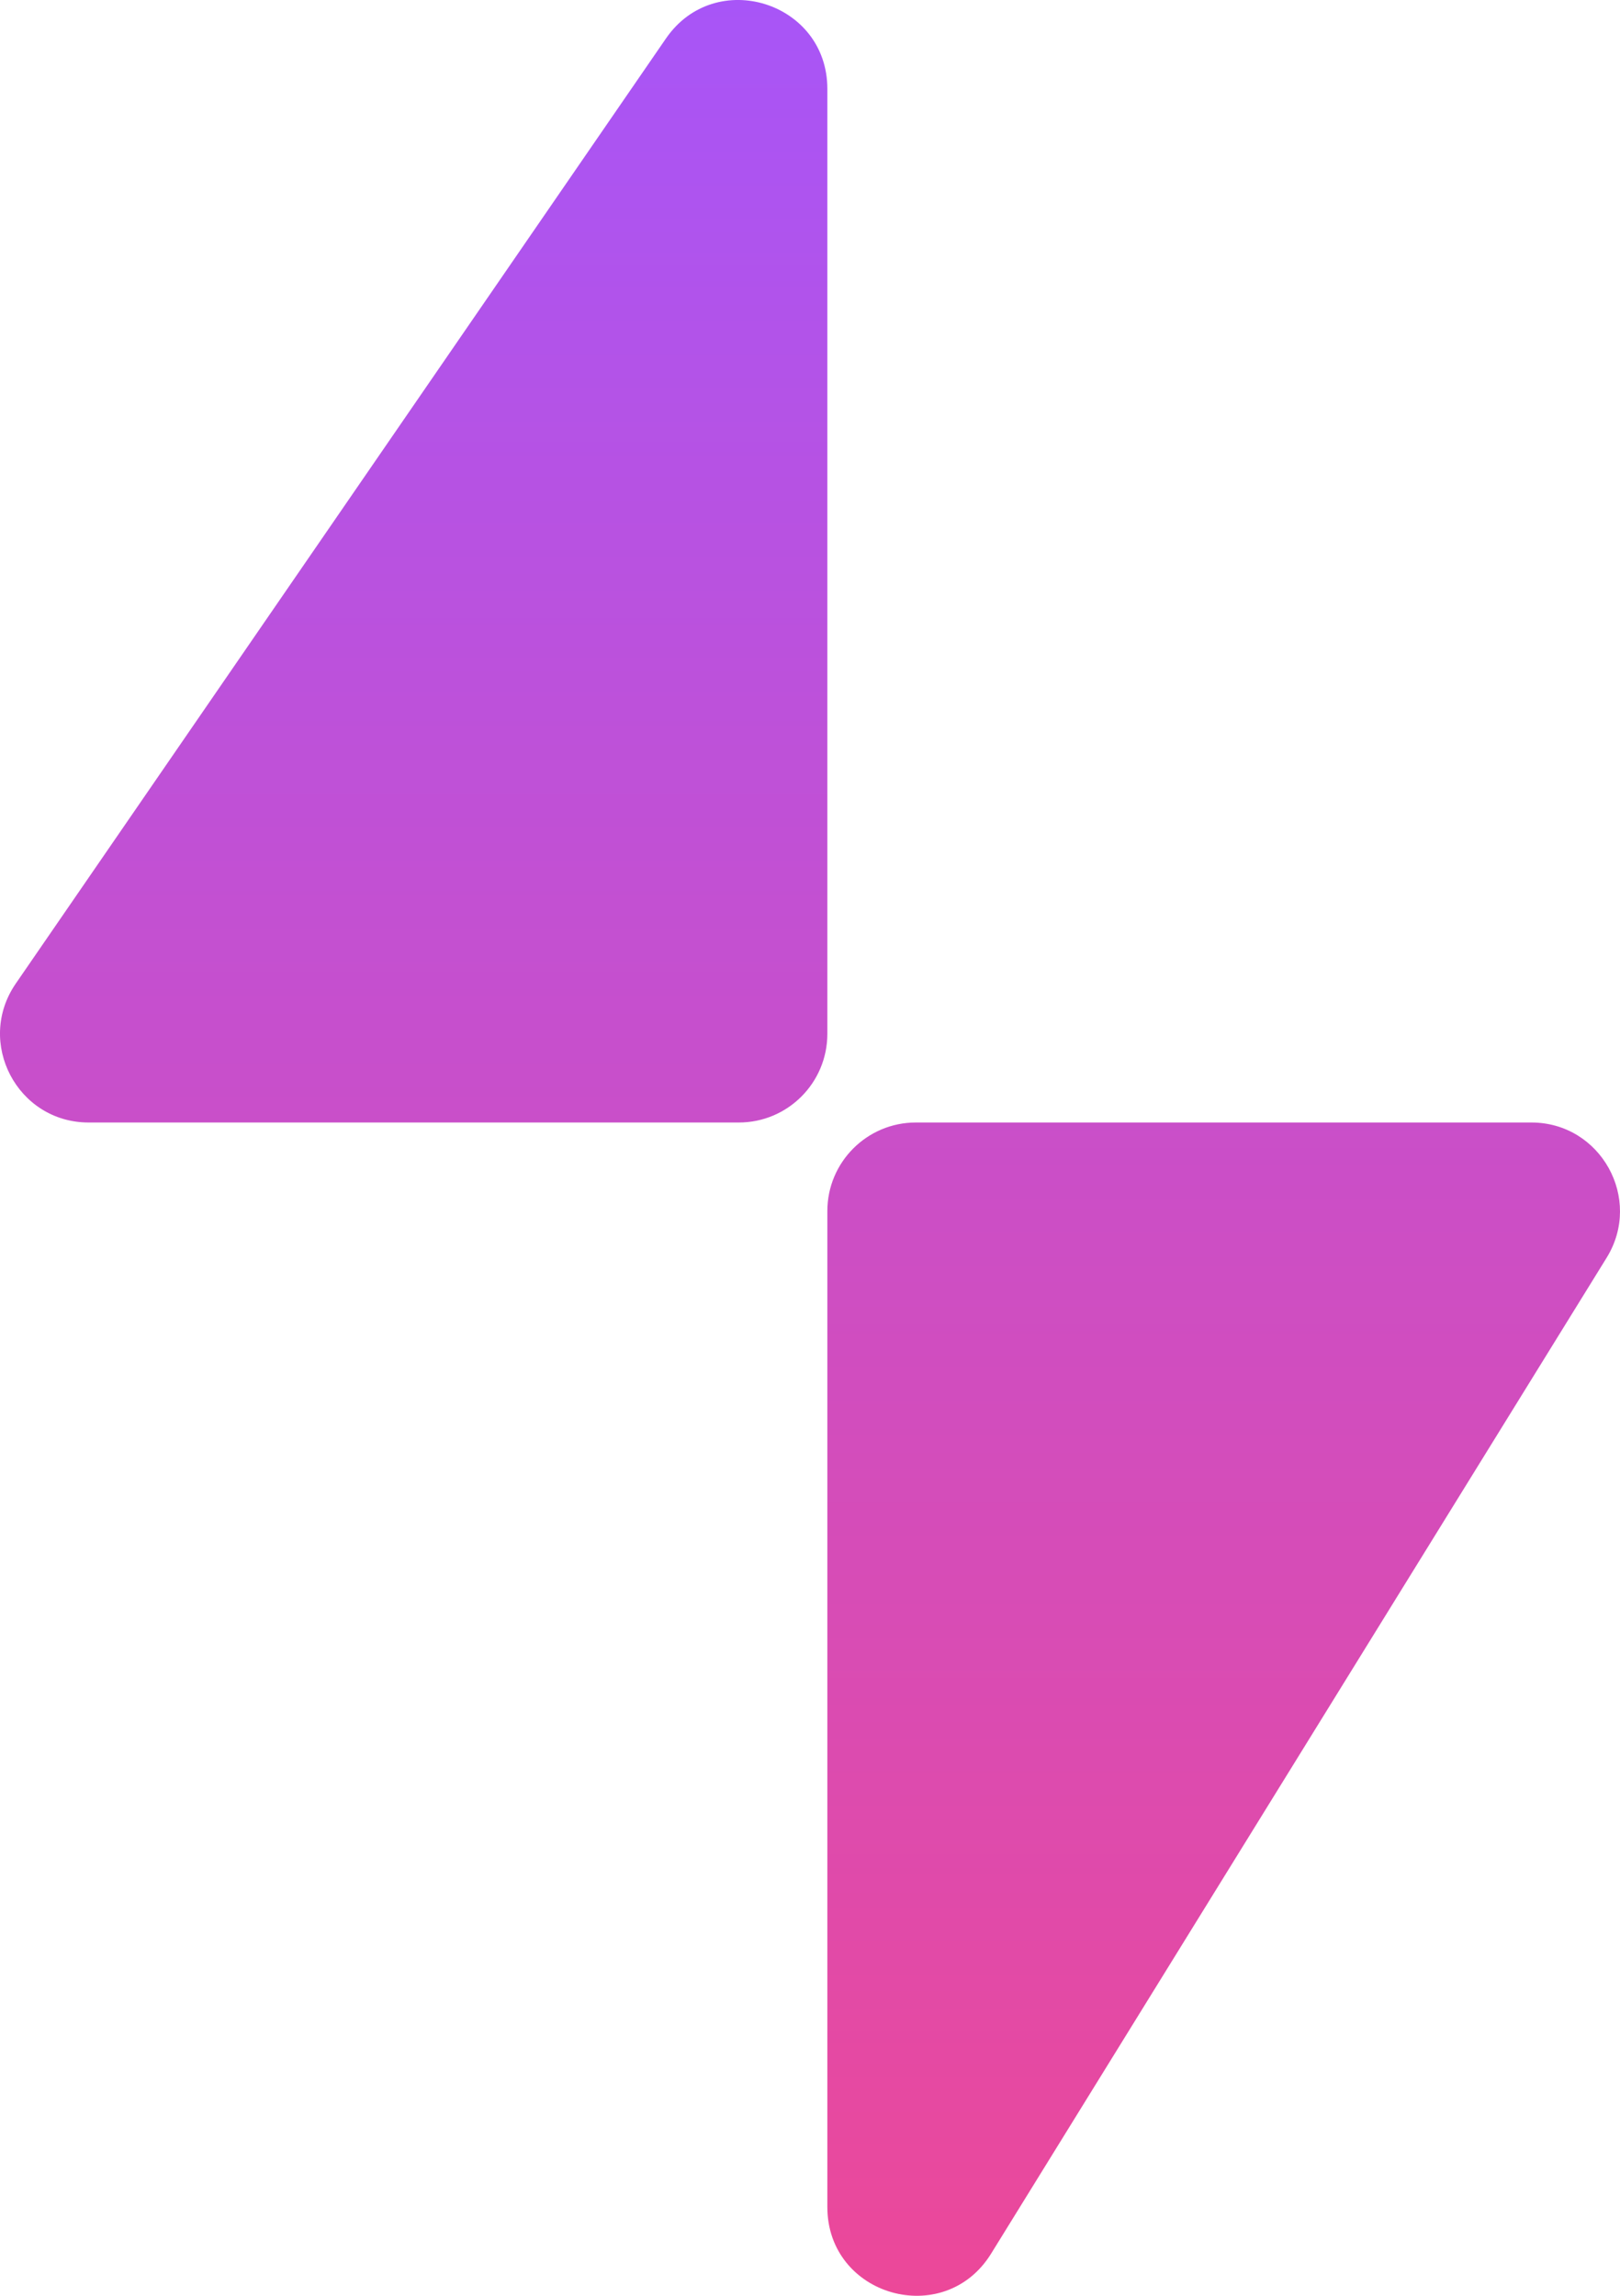
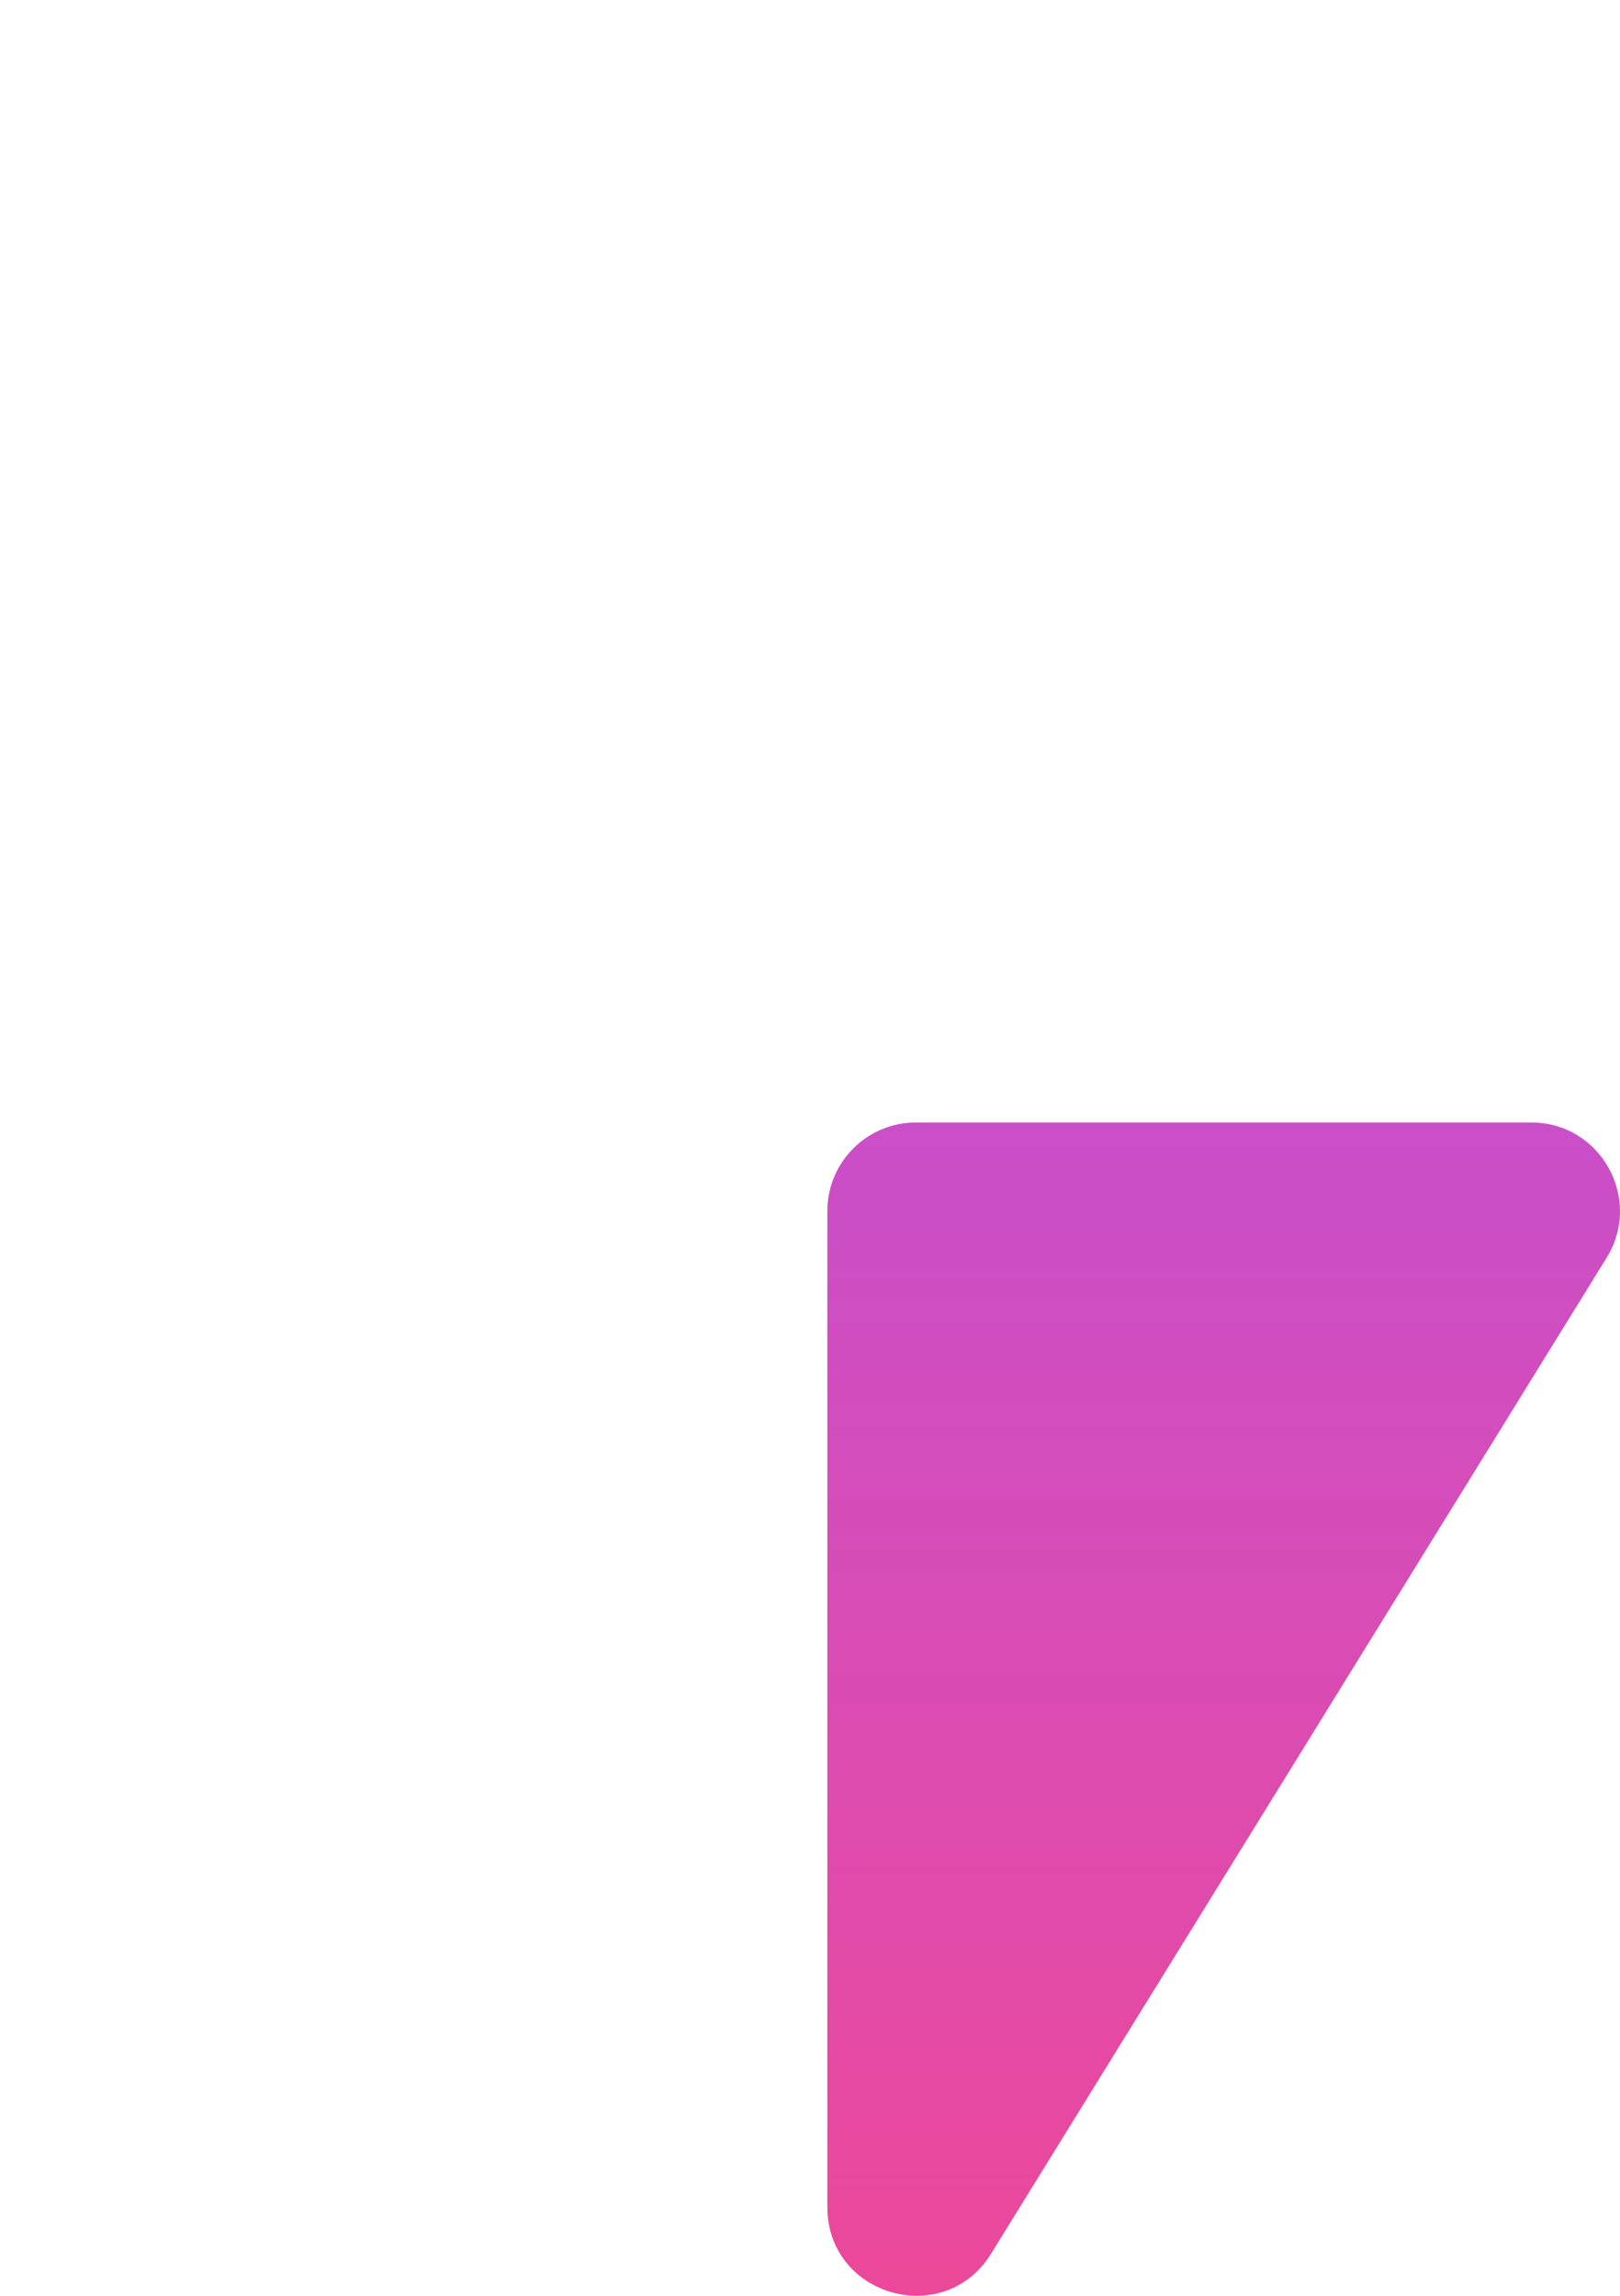
<svg xmlns="http://www.w3.org/2000/svg" width="24" height="34" viewBox="0 0 24 34" fill="none">
-   <path d="M1.313 16.624C0.257 16.624 -0.366 15.437 0.234 14.566L9.866 0.57C10.596 -0.491 12.257 0.027 12.257 1.315L12.257 15.311C12.257 16.036 11.67 16.624 10.946 16.624L1.313 16.624Z" fill="url(#paint0_linear_14_76)" />
  <path d="M12.257 32.685C12.257 34.007 13.988 34.5 14.683 33.376L23.802 18.627C24.342 17.753 23.714 16.624 22.687 16.624L13.568 16.624C12.844 16.624 12.257 17.212 12.257 17.936L12.257 32.685Z" fill="url(#paint1_linear_14_76)" />
  <defs>
    <linearGradient id="paint0_linear_14_76" x1="12" y1="0" x2="12" y2="34" gradientUnits="userSpaceOnUse">
      <stop stop-color="#A855F7" />
      <stop offset="1" stop-color="#EC4899" />
    </linearGradient>
    <linearGradient id="paint1_linear_14_76" x1="12" y1="0" x2="12" y2="34" gradientUnits="userSpaceOnUse">
      <stop stop-color="#A855F7" />
      <stop offset="1" stop-color="#EC4899" />
    </linearGradient>
  </defs>
</svg>